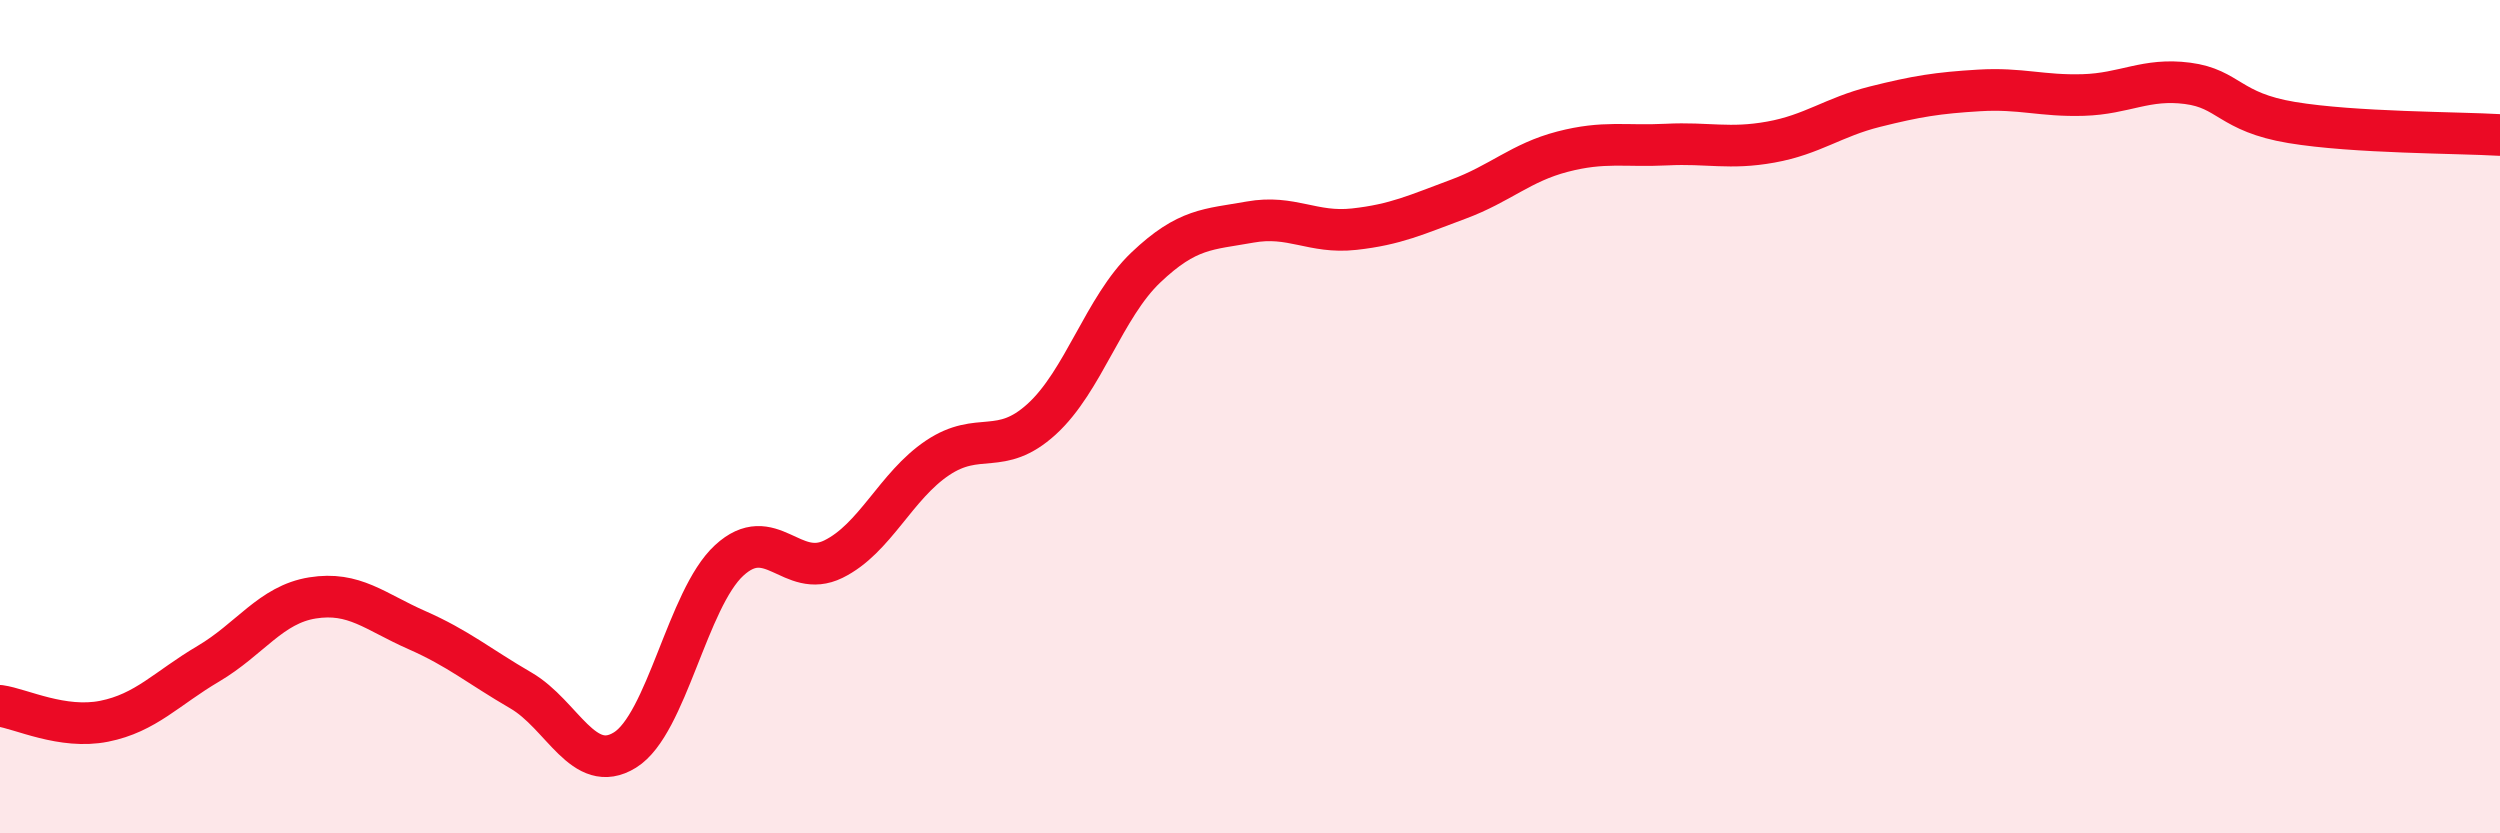
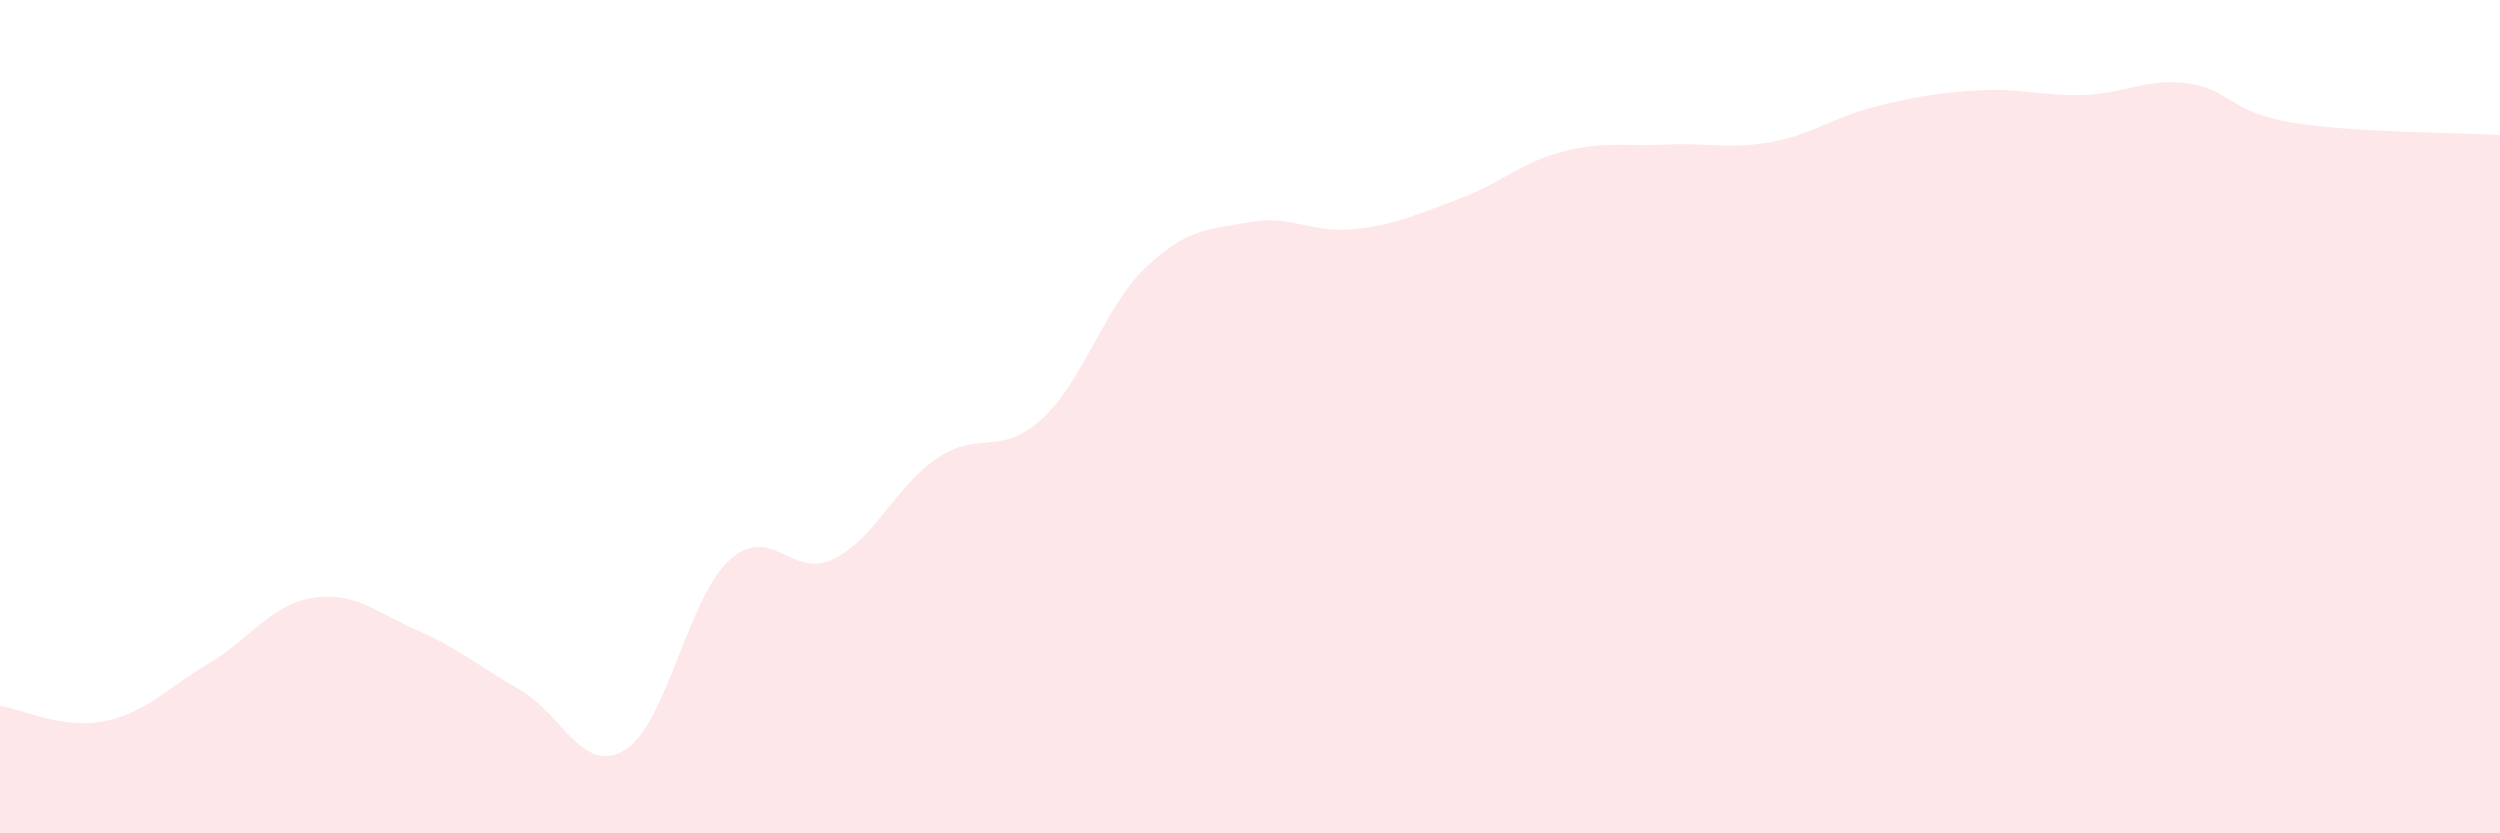
<svg xmlns="http://www.w3.org/2000/svg" width="60" height="20" viewBox="0 0 60 20">
  <path d="M 0,16.94 C 0.5,17.01 1.5,17.51 2.5,17.31 C 3.5,17.11 4,16.52 5,15.93 C 6,15.34 6.5,14.51 7.5,14.35 C 8.5,14.19 9,14.68 10,15.12 C 11,15.56 11.5,15.99 12.5,16.57 C 13.5,17.15 14,18.62 15,18 C 16,17.38 16.5,14.37 17.5,13.45 C 18.5,12.53 19,13.91 20,13.42 C 21,12.93 21.5,11.66 22.5,10.99 C 23.5,10.32 24,10.97 25,10.06 C 26,9.15 26.5,7.37 27.5,6.42 C 28.5,5.47 29,5.51 30,5.33 C 31,5.15 31.5,5.61 32.5,5.5 C 33.5,5.39 34,5.15 35,4.78 C 36,4.41 36.5,3.9 37.5,3.64 C 38.5,3.38 39,3.52 40,3.47 C 41,3.42 41.5,3.59 42.5,3.41 C 43.5,3.23 44,2.81 45,2.56 C 46,2.31 46.5,2.23 47.5,2.17 C 48.5,2.11 49,2.31 50,2.28 C 51,2.25 51.5,1.87 52.5,2 C 53.5,2.13 53.5,2.69 55,2.94 C 56.5,3.19 59,3.18 60,3.24L60 20L0 20Z" fill="#EB0A25" opacity="0.1" stroke-linecap="round" stroke-linejoin="round" />
-   <path d="M 0,16.94 C 0.5,17.01 1.5,17.51 2.5,17.31 C 3.5,17.11 4,16.52 5,15.93 C 6,15.34 6.5,14.51 7.5,14.35 C 8.5,14.19 9,14.68 10,15.12 C 11,15.56 11.5,15.99 12.5,16.57 C 13.5,17.15 14,18.62 15,18 C 16,17.38 16.5,14.37 17.5,13.45 C 18.5,12.53 19,13.91 20,13.42 C 21,12.93 21.5,11.66 22.5,10.99 C 23.5,10.32 24,10.97 25,10.06 C 26,9.15 26.5,7.37 27.5,6.42 C 28.5,5.47 29,5.51 30,5.33 C 31,5.15 31.5,5.61 32.5,5.5 C 33.5,5.39 34,5.15 35,4.78 C 36,4.41 36.5,3.9 37.5,3.64 C 38.5,3.38 39,3.52 40,3.47 C 41,3.42 41.5,3.59 42.5,3.41 C 43.5,3.23 44,2.81 45,2.56 C 46,2.31 46.5,2.23 47.5,2.17 C 48.5,2.11 49,2.31 50,2.28 C 51,2.25 51.5,1.87 52.5,2 C 53.5,2.13 53.5,2.69 55,2.94 C 56.5,3.19 59,3.18 60,3.24" stroke="#EB0A25" stroke-width="1" fill="none" stroke-linecap="round" stroke-linejoin="round" />
</svg>